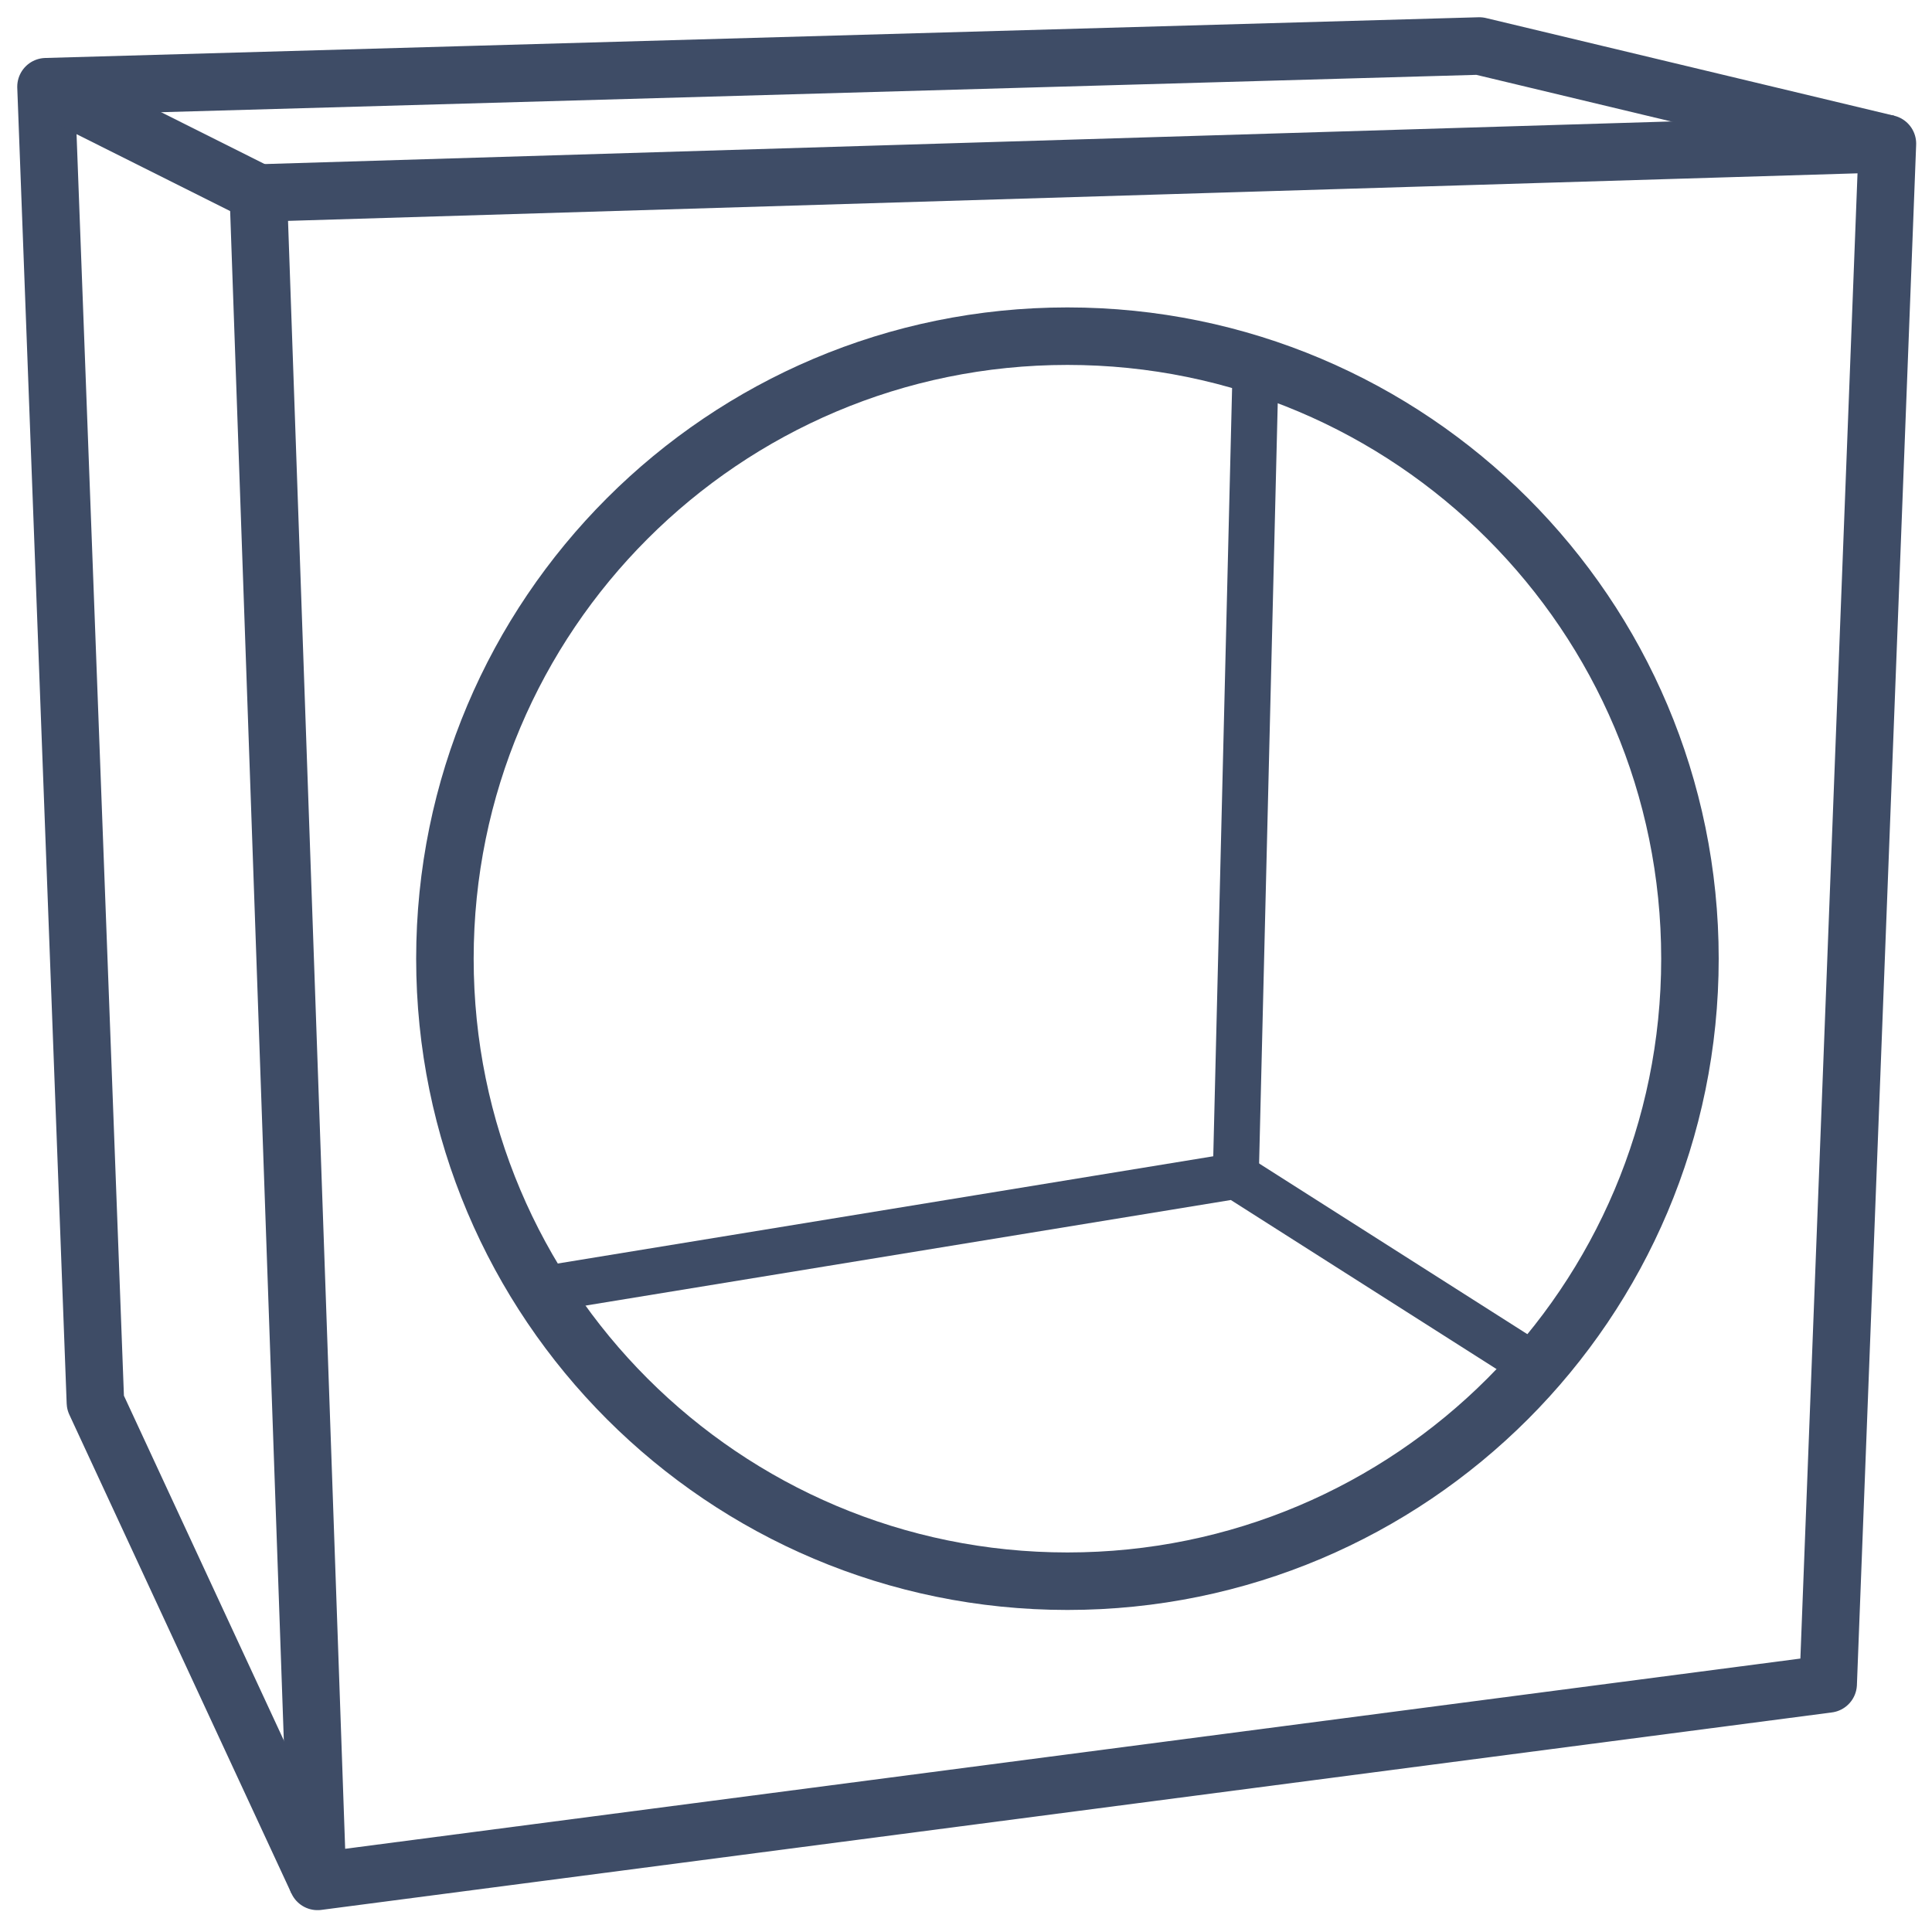
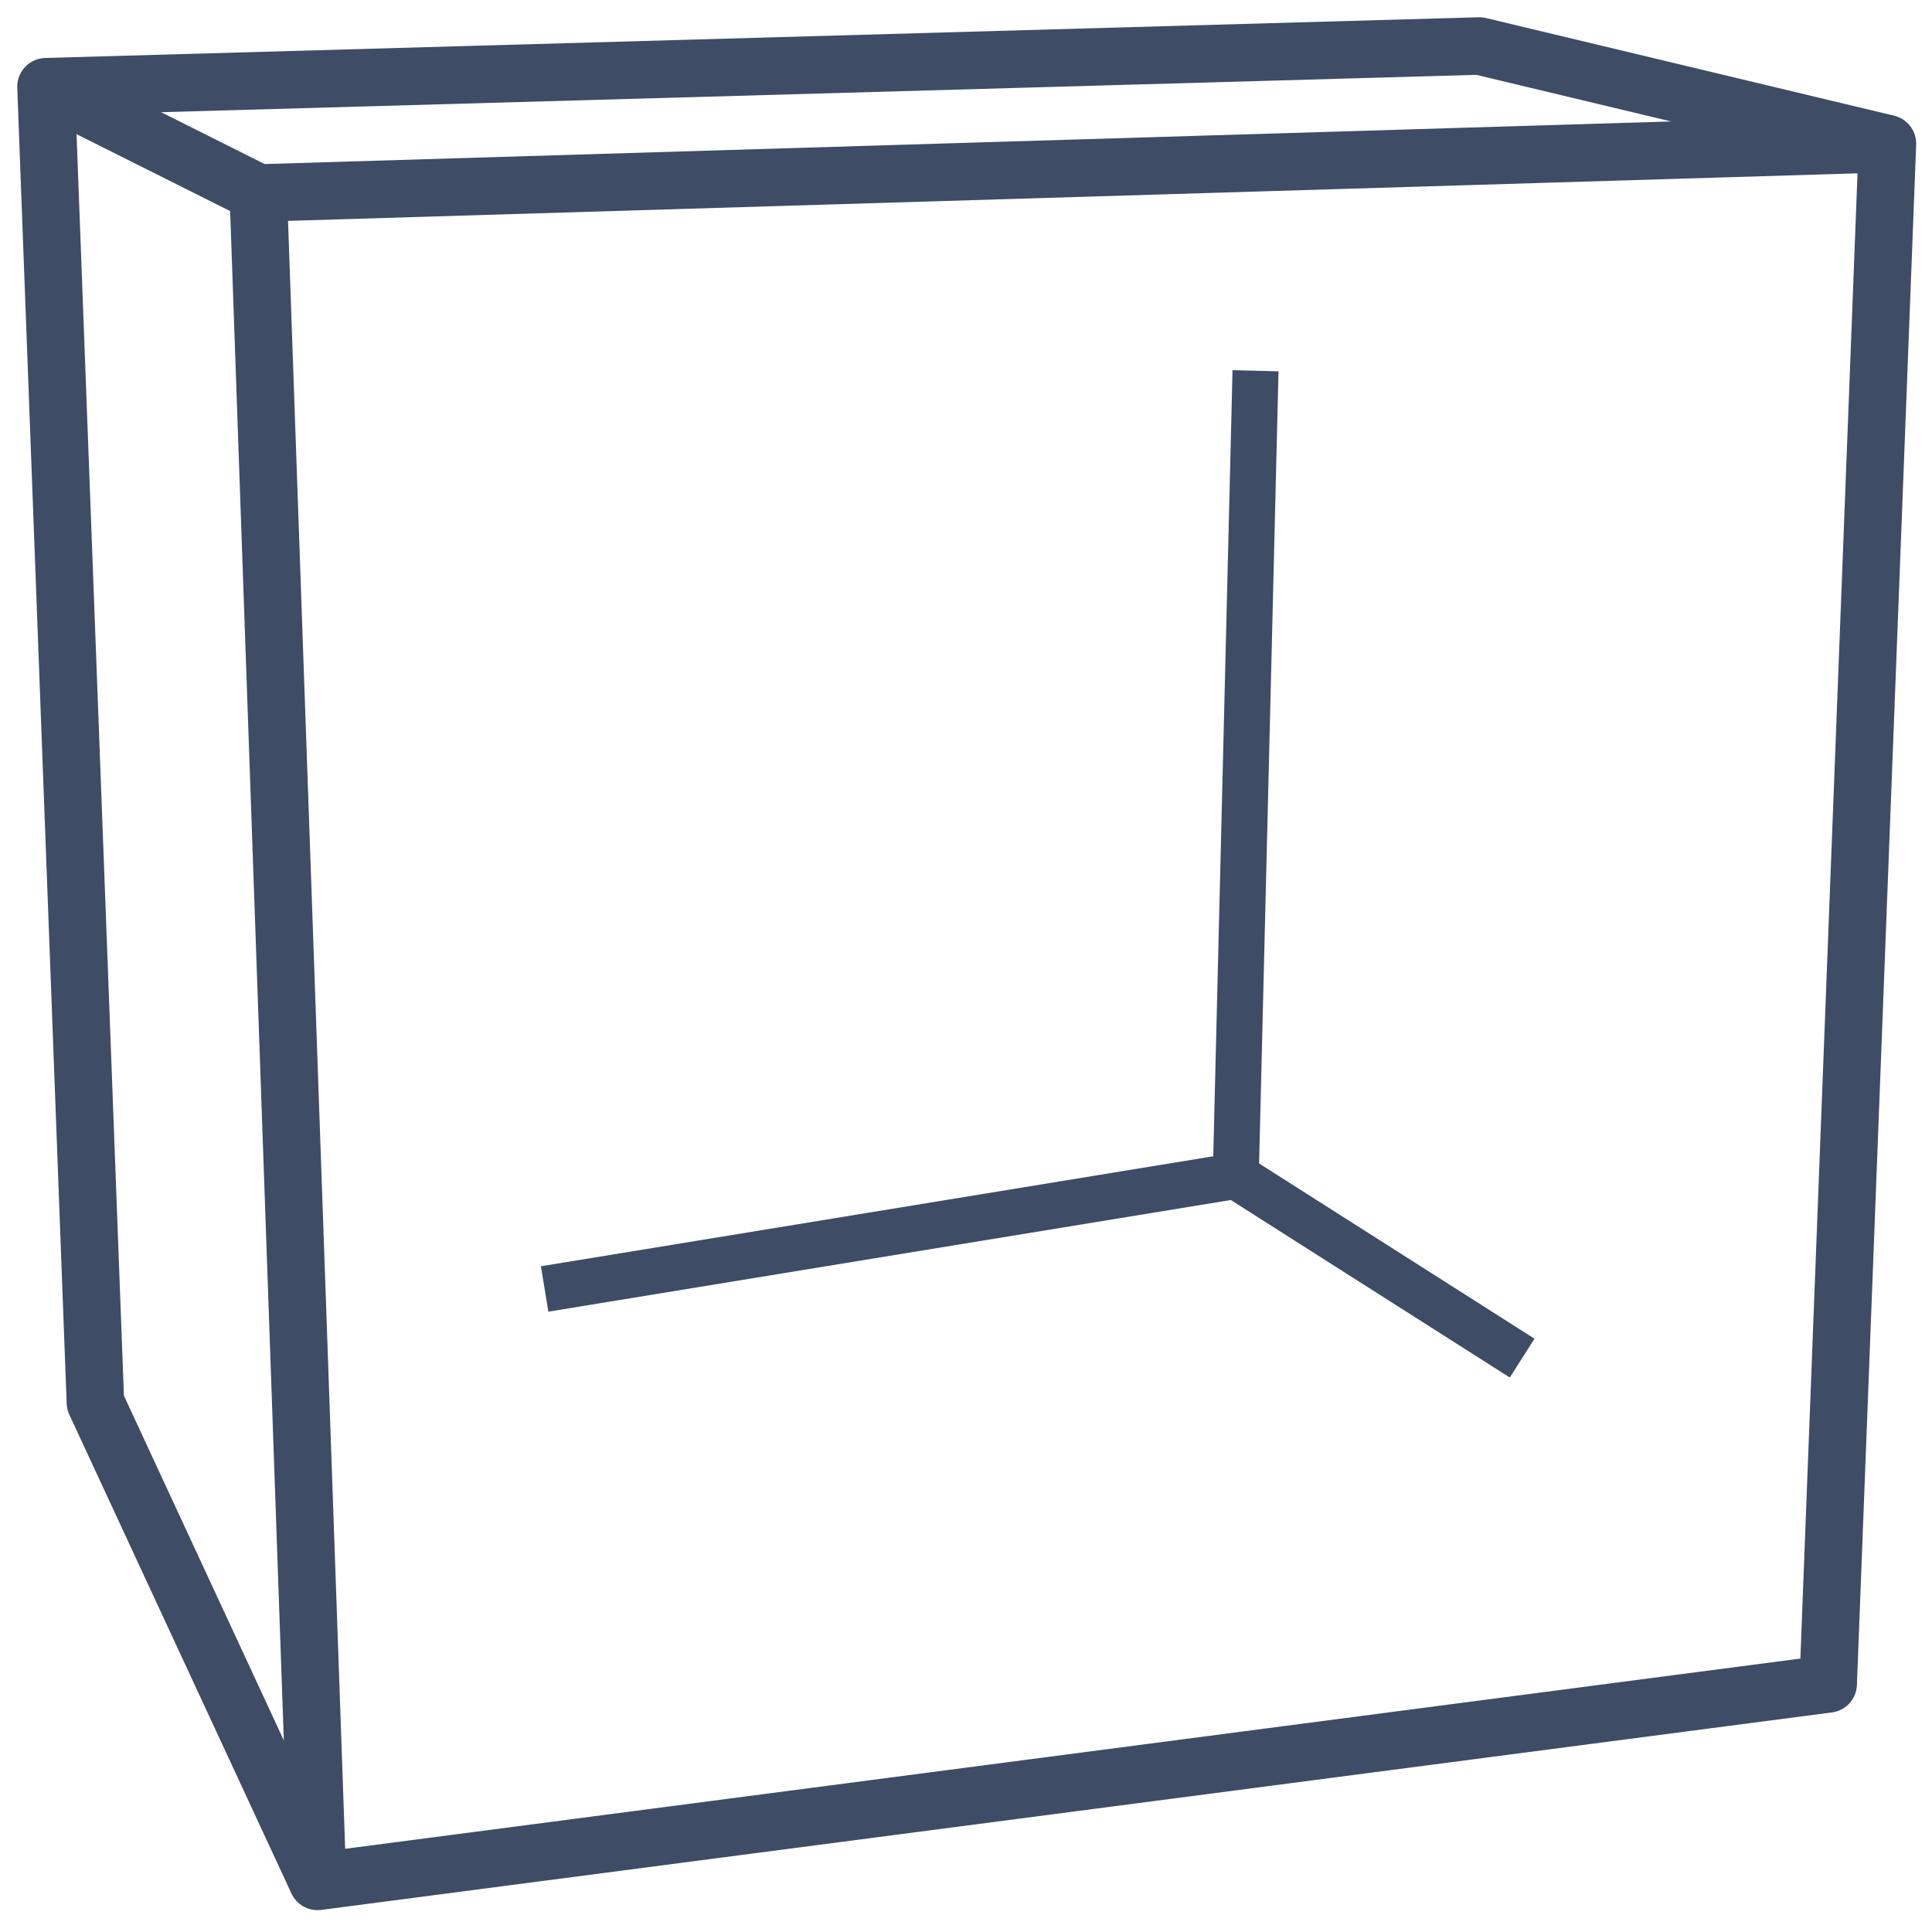
<svg xmlns="http://www.w3.org/2000/svg" width="42px" height="42px" viewBox="0 0 42 42" version="1.1">
  <title>Group 13</title>
  <g id="Page-1" stroke="none" stroke-width="1" fill="none" fill-rule="evenodd" stroke-linejoin="round">
    <g id="Group-13" transform="translate(1, 1)" stroke="#3E4C66">
      <polygon id="Stroke-1" stroke-width="1.25" points="4.615 3.196 5.903 39.9 38.743 35.607 40.031 2.123" />
      <polyline id="Stroke-3" stroke-width="1.25" points="5.903 39.9 1.074 29.49 -8.8817842e-16 0.885 31.159 0 40.031 2.123" />
      <line x1="0" y1="0.885" x2="4.615" y2="3.196" id="Stroke-5" stroke-width="1.25" />
-       <path d="M35.738,19.841 C35.738,27.315 29.679,33.374 22.205,33.374 C14.731,33.374 8.672,27.315 8.672,19.841 C8.672,12.367 14.731,6.308 22.205,6.308 C29.679,6.308 35.738,12.367 35.738,19.841 Z" id="Stroke-7" stroke-width="1.25" />
      <line x1="25.865" y1="24.563" x2="26.294" y2="7.06" id="Stroke-9" />
      <polyline id="Stroke-11" points="10.84 27.021 25.865 24.563 32.09 28.524" />
    </g>
  </g>
</svg>